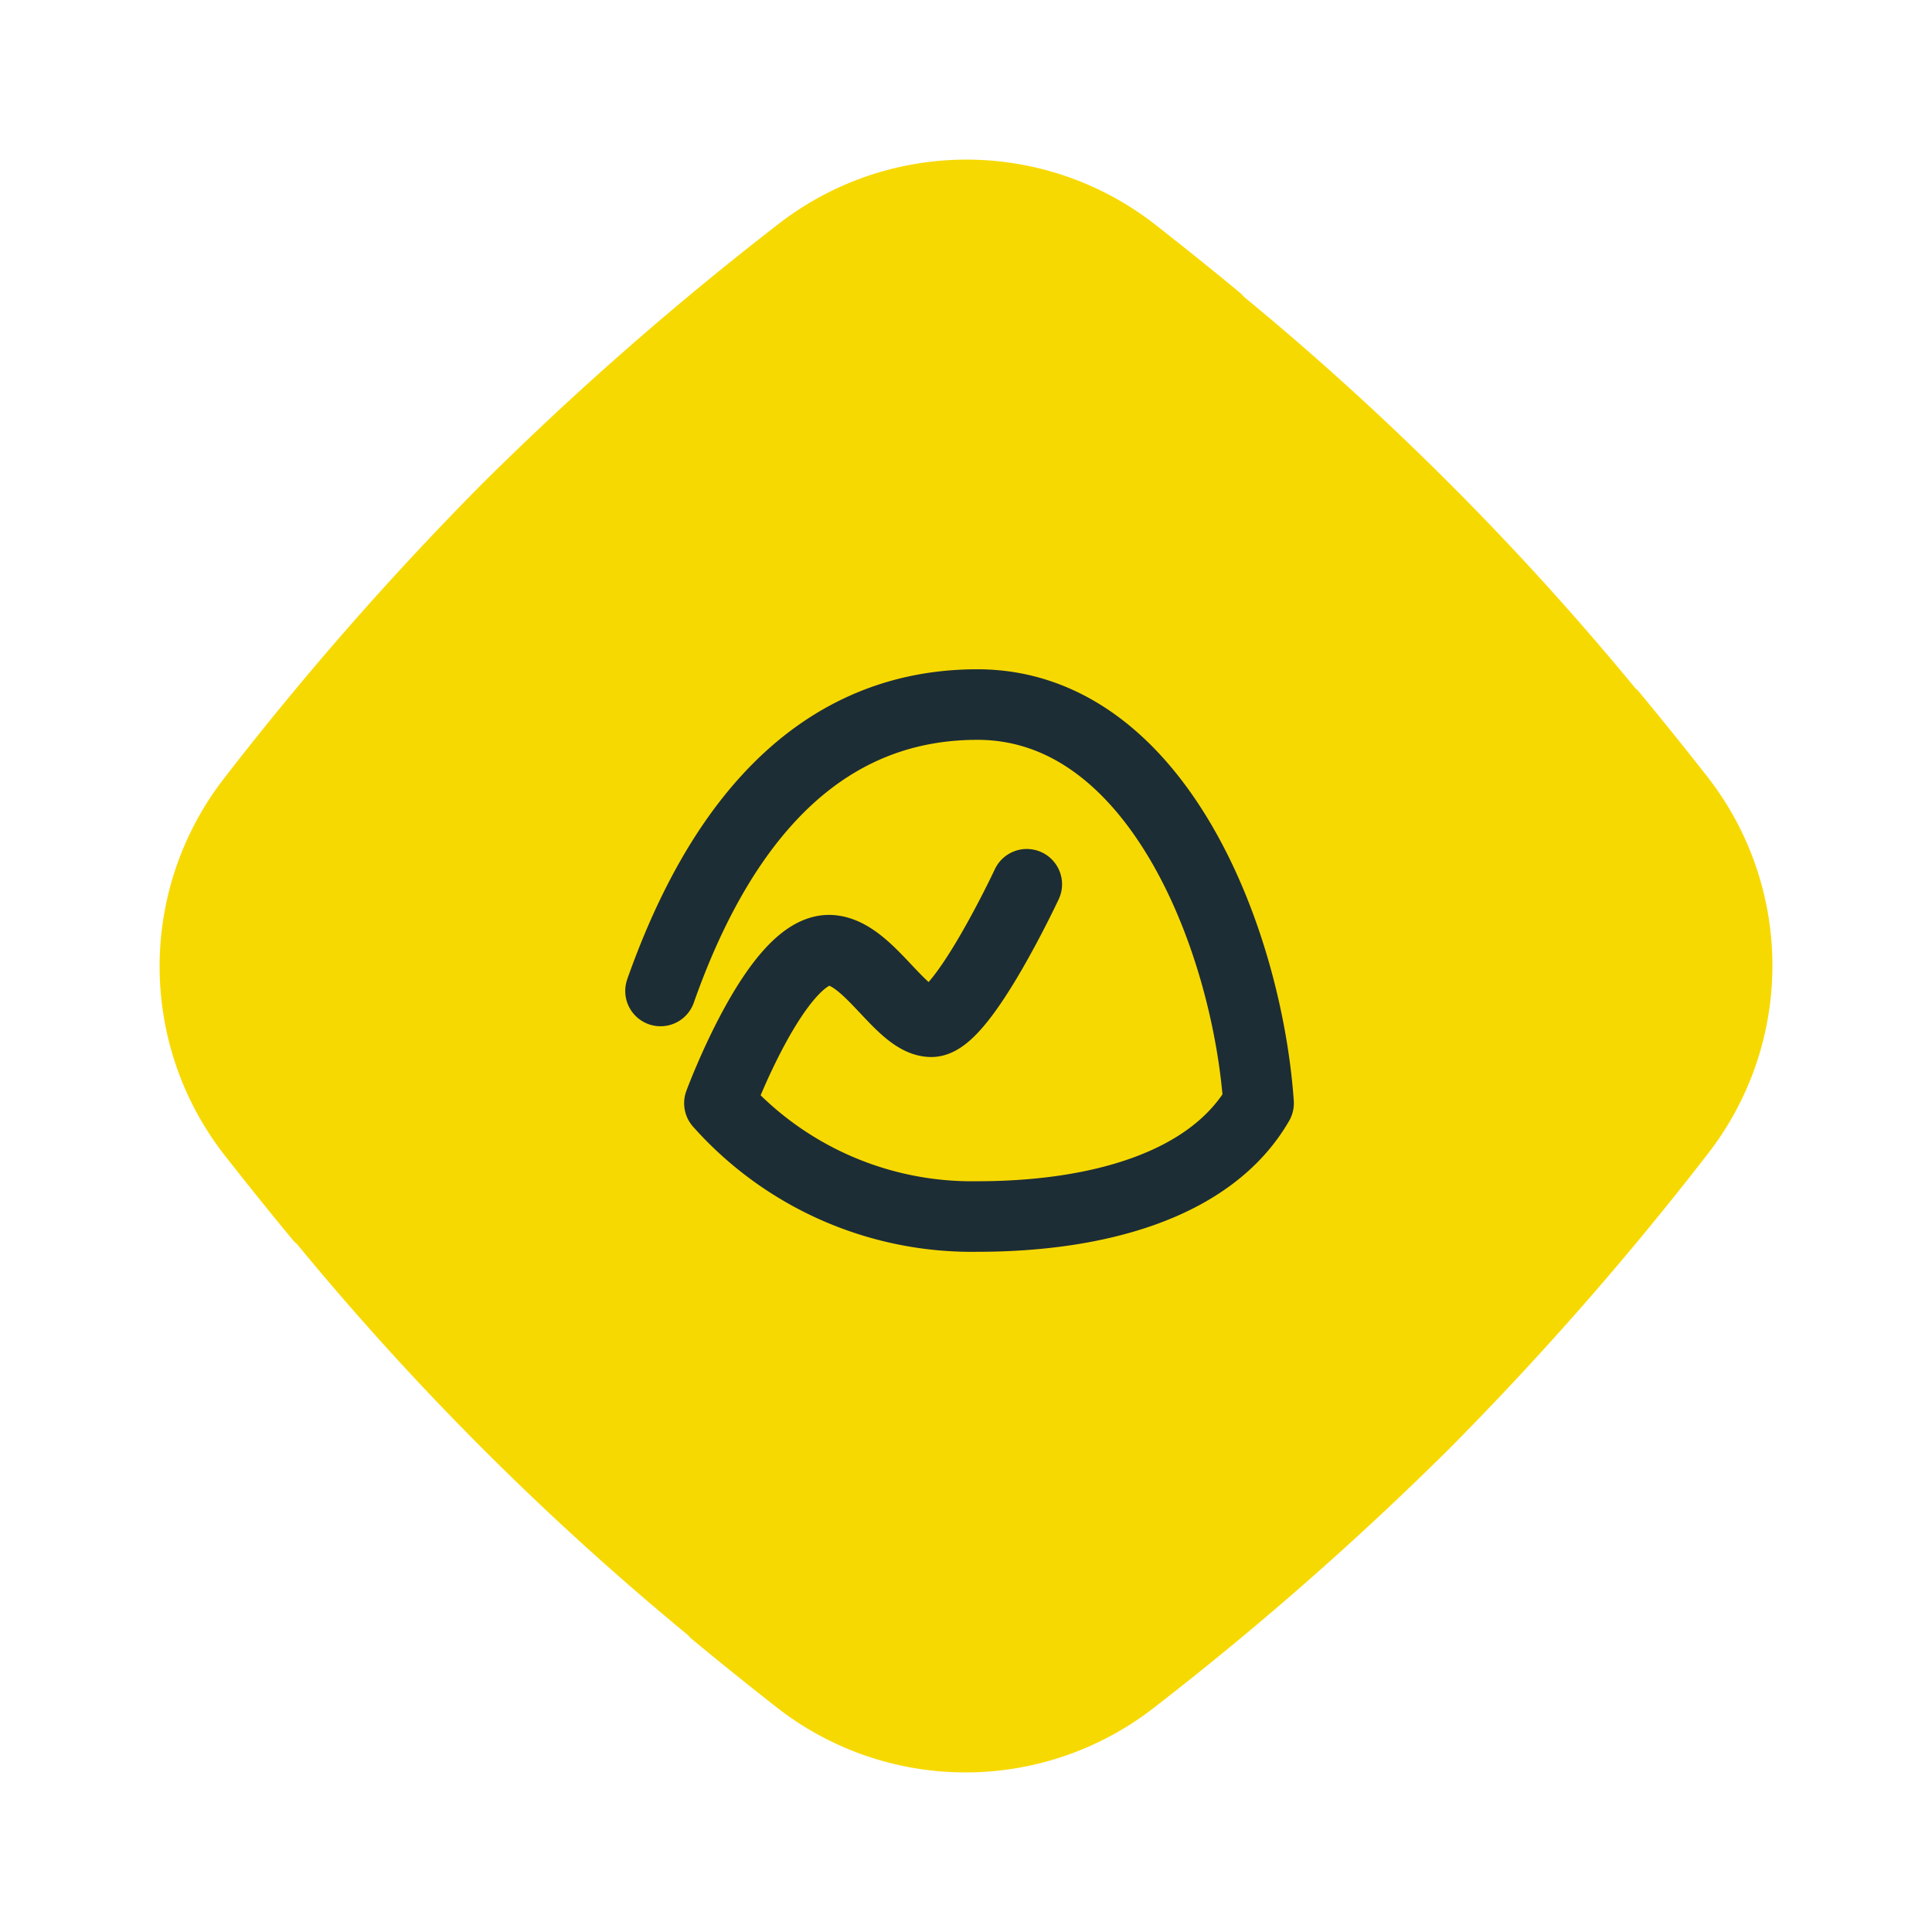
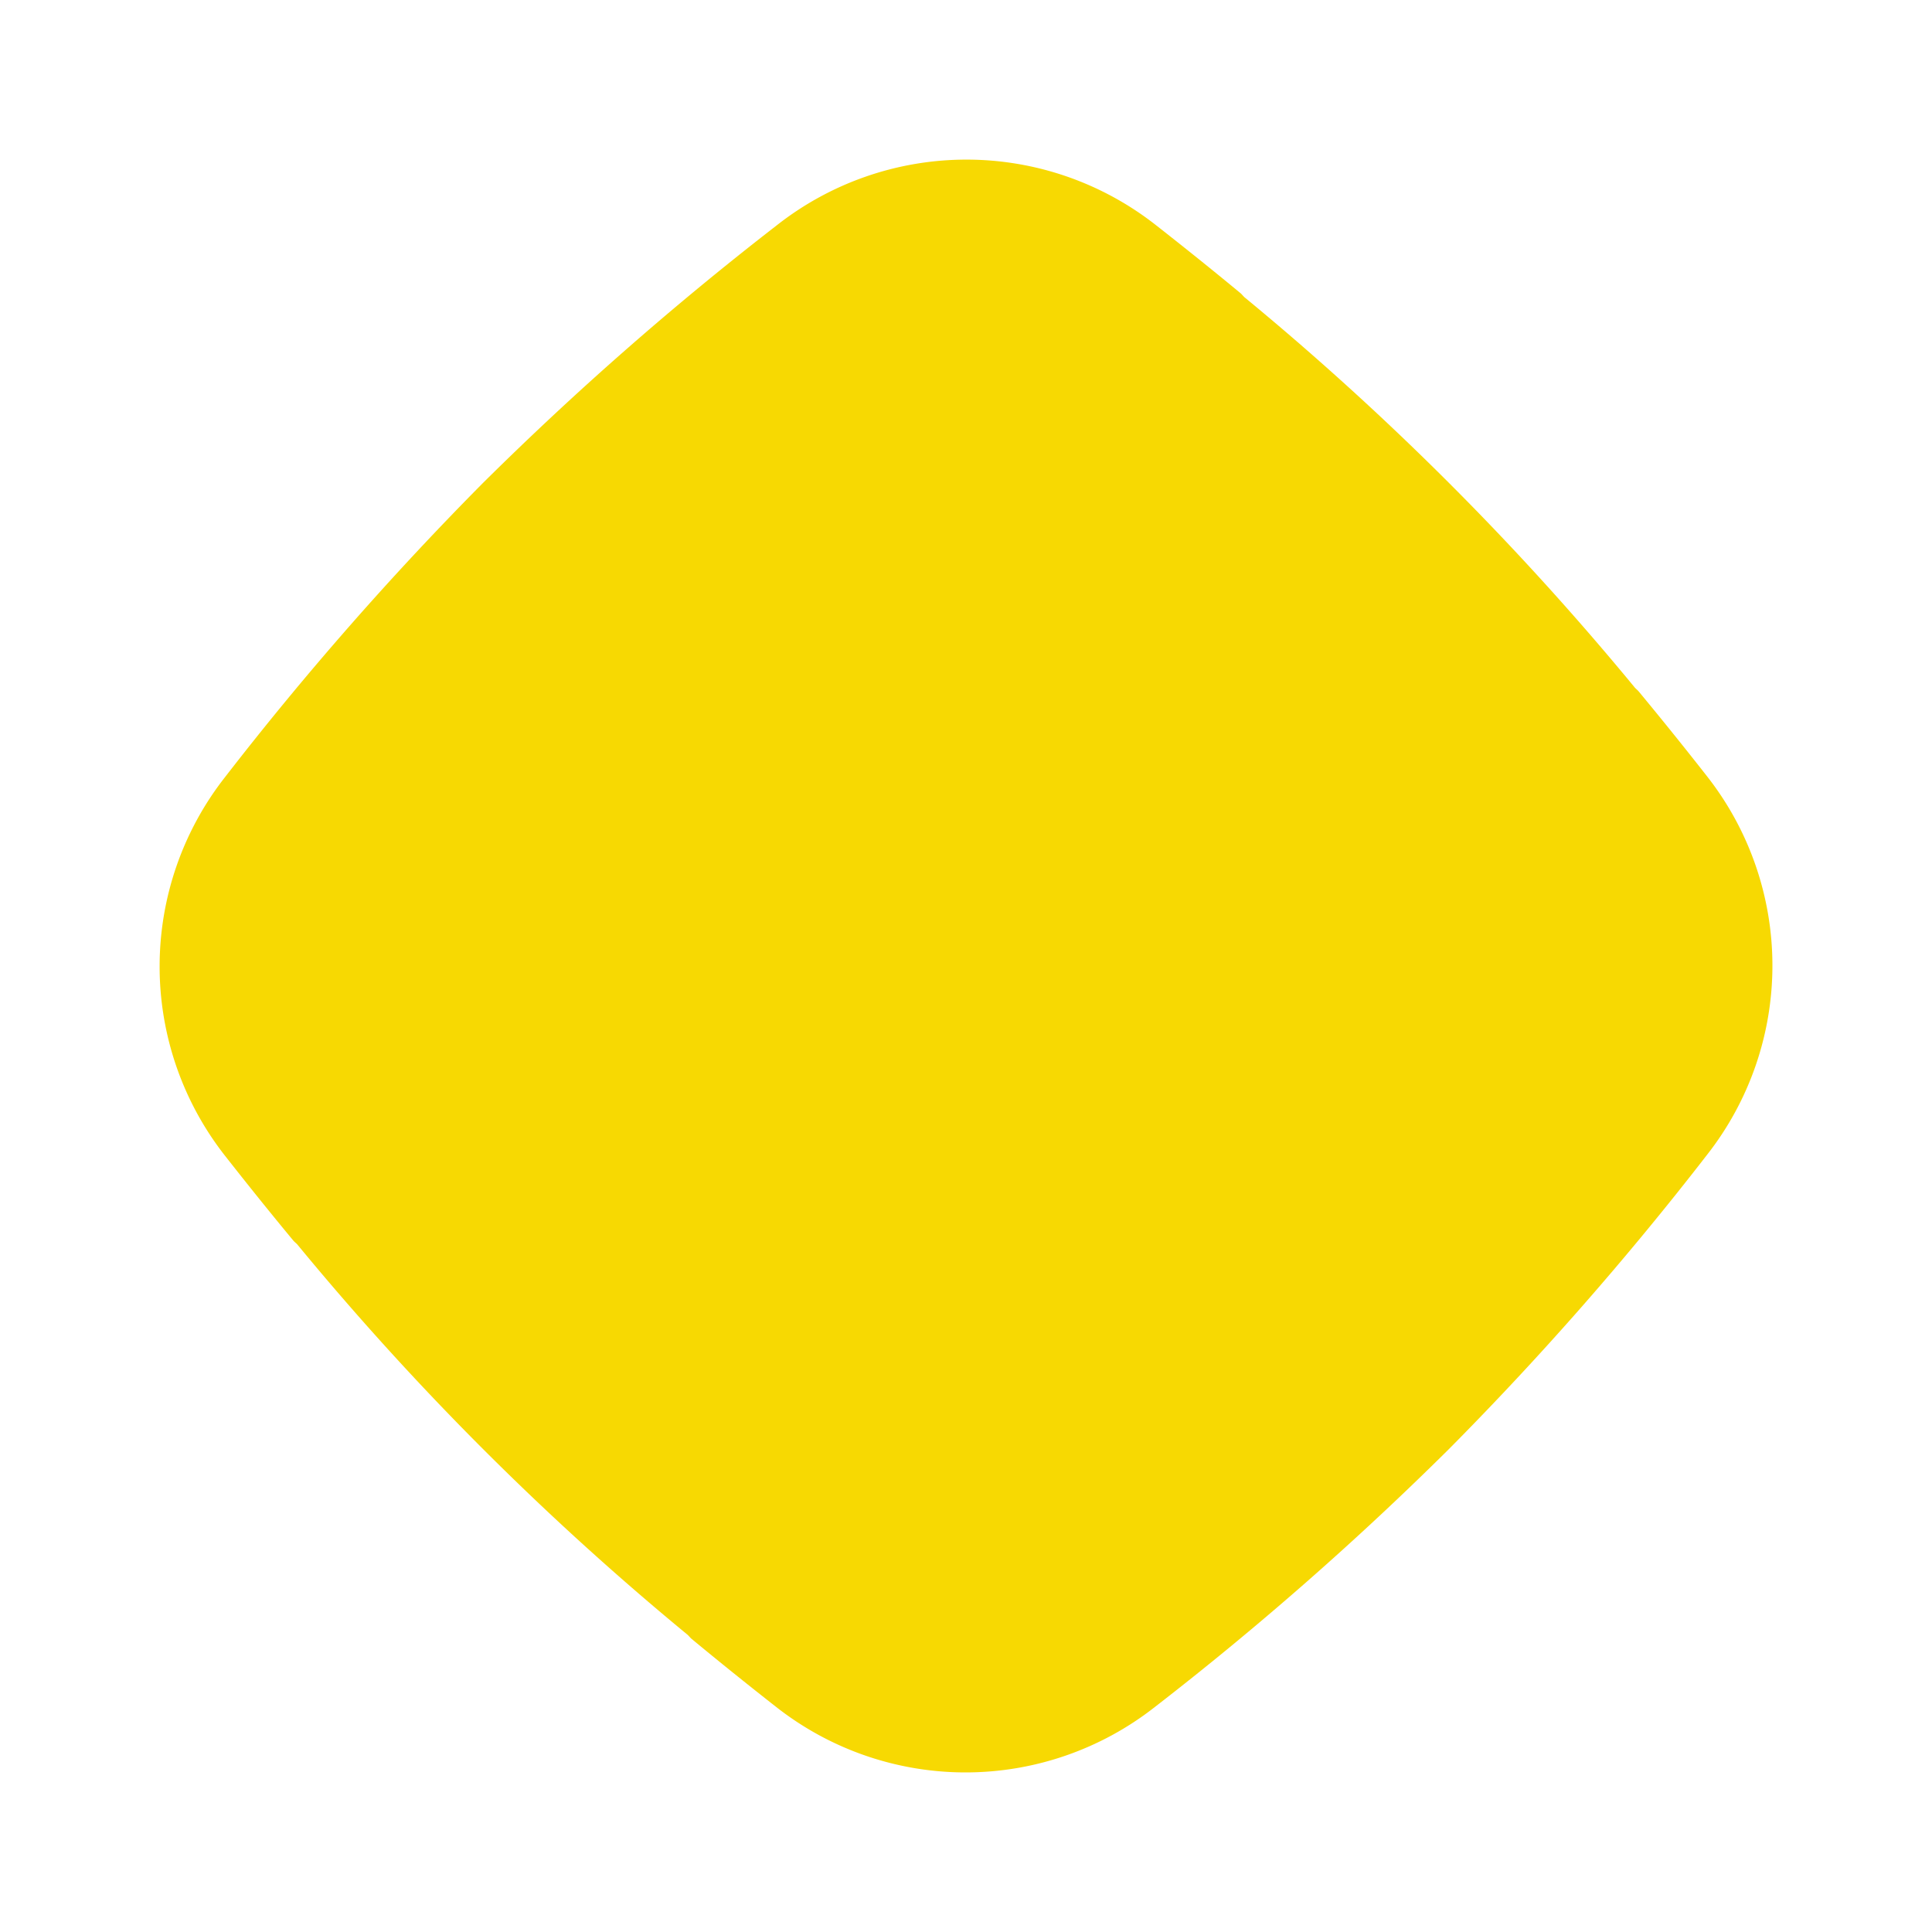
<svg xmlns="http://www.w3.org/2000/svg" id="Group_933" data-name="Group 933" width="175.498" height="175.498" viewBox="0 0 175.498 175.498">
  <path id="Path_190" data-name="Path 190" d="M122.885,87.116c-.009.175.023.345.006.52-.3,3.2-.655,6.474-1.064,9.855A27.86,27.86,0,0,1,97.5,121.775,290.387,290.387,0,0,1,62.072,124.1h-.049A290.454,290.454,0,0,1,26.6,121.775,27.86,27.86,0,0,1,2.268,97.49C1.859,94.11,1.5,90.835,1.2,87.635c-.017-.175.014-.345.006-.52a260.447,260.447,0,0,1,0-50.144c.011-.172-.02-.342,0-.514.3-3.188.649-6.454,1.058-9.82a27.855,27.855,0,0,1,24.3-24.314A290.143,290.143,0,0,1,62.049,0,290.178,290.178,0,0,1,97.533,2.324a27.855,27.855,0,0,1,24.3,24.314c.409,3.366.761,6.632,1.061,9.82.014.172-.014.342-.006.514A260.216,260.216,0,0,1,122.885,87.116Z" transform="translate(175.498 87.749) rotate(135)" fill="#f7d902" fill-rule="evenodd" />
  <g id="basecamp-logo-2019" transform="translate(60 64)">
-     <path id="Path_193" data-name="Path 193" d="M1.71,27.747C5.954,15.714,14.084,1.73,30.491,1.73S55.012,23.308,56.036,37.942C51.727,45.422,41.4,48.235,30.491,48.235A30.683,30.683,0,0,1,7.06,37.942s5.138-13.87,9.935-13.9c3.529,0,6.5,6.5,9.317,6.5s8.667-12.488,8.667-12.488" transform="translate(-1.71 -1.73)" fill="none" stroke="#1d2d35" stroke-linecap="round" stroke-linejoin="round" stroke-width="6.41" />
-   </g>
+     </g>
</svg>